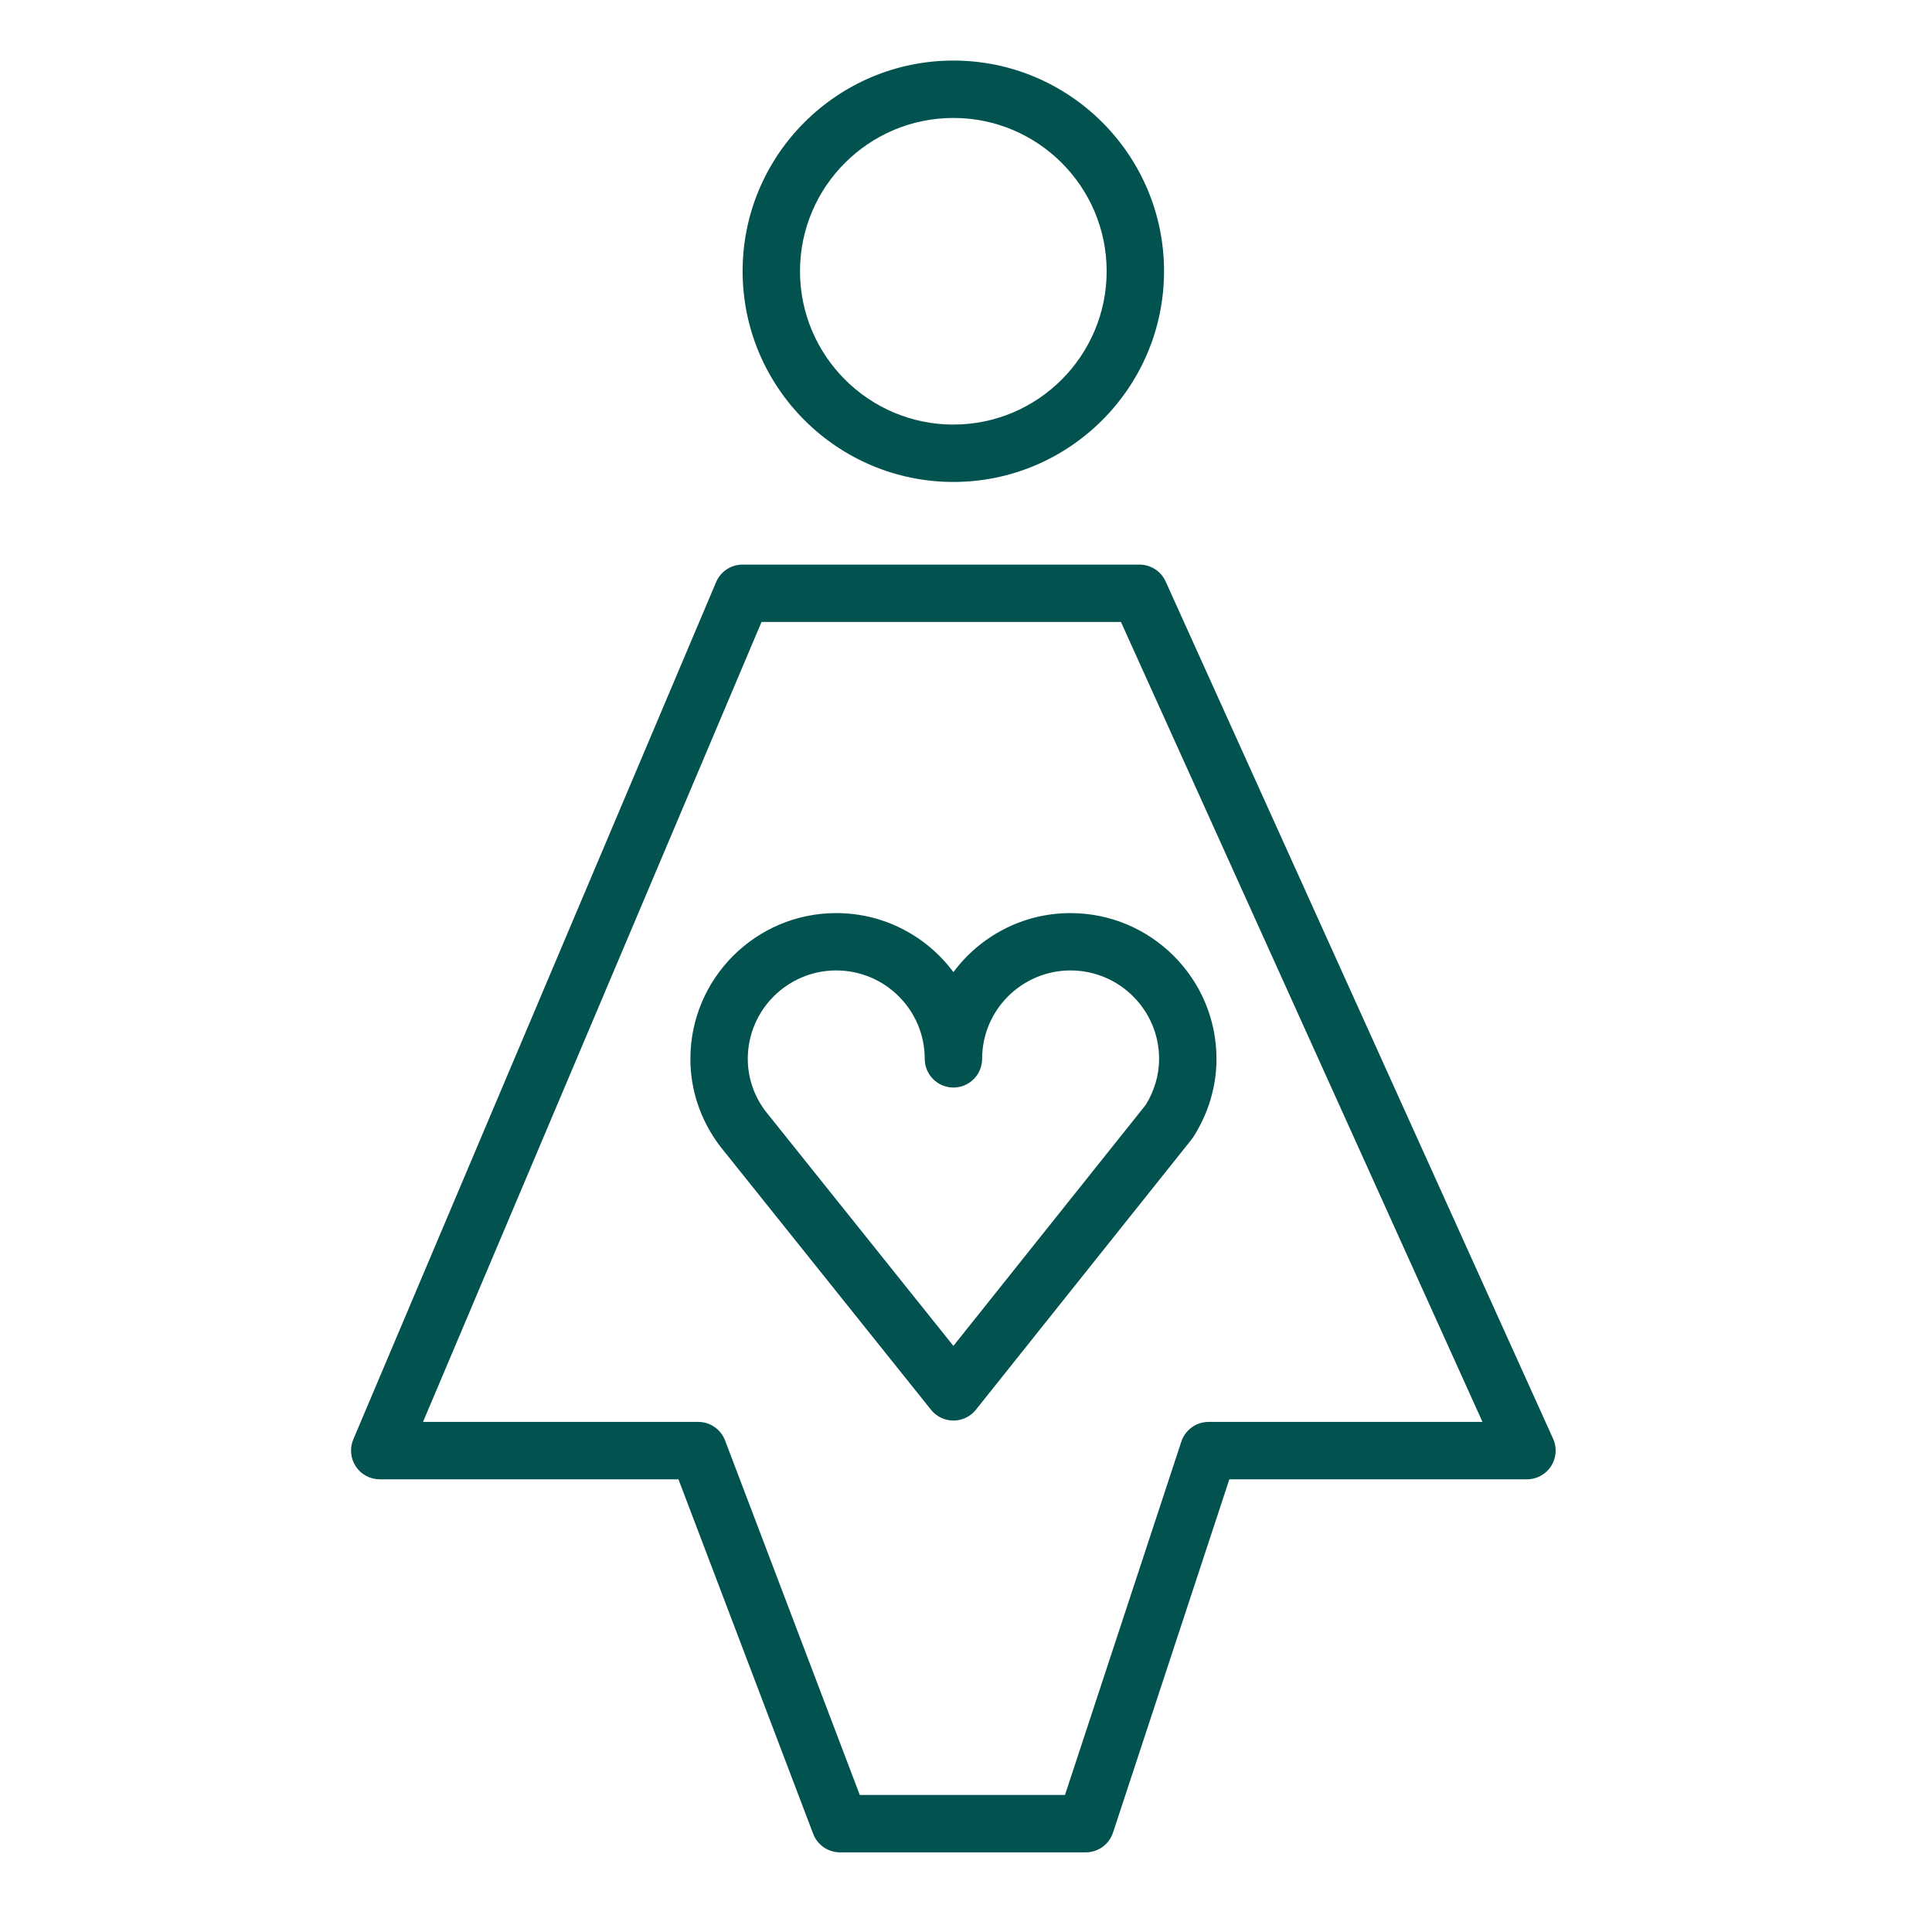
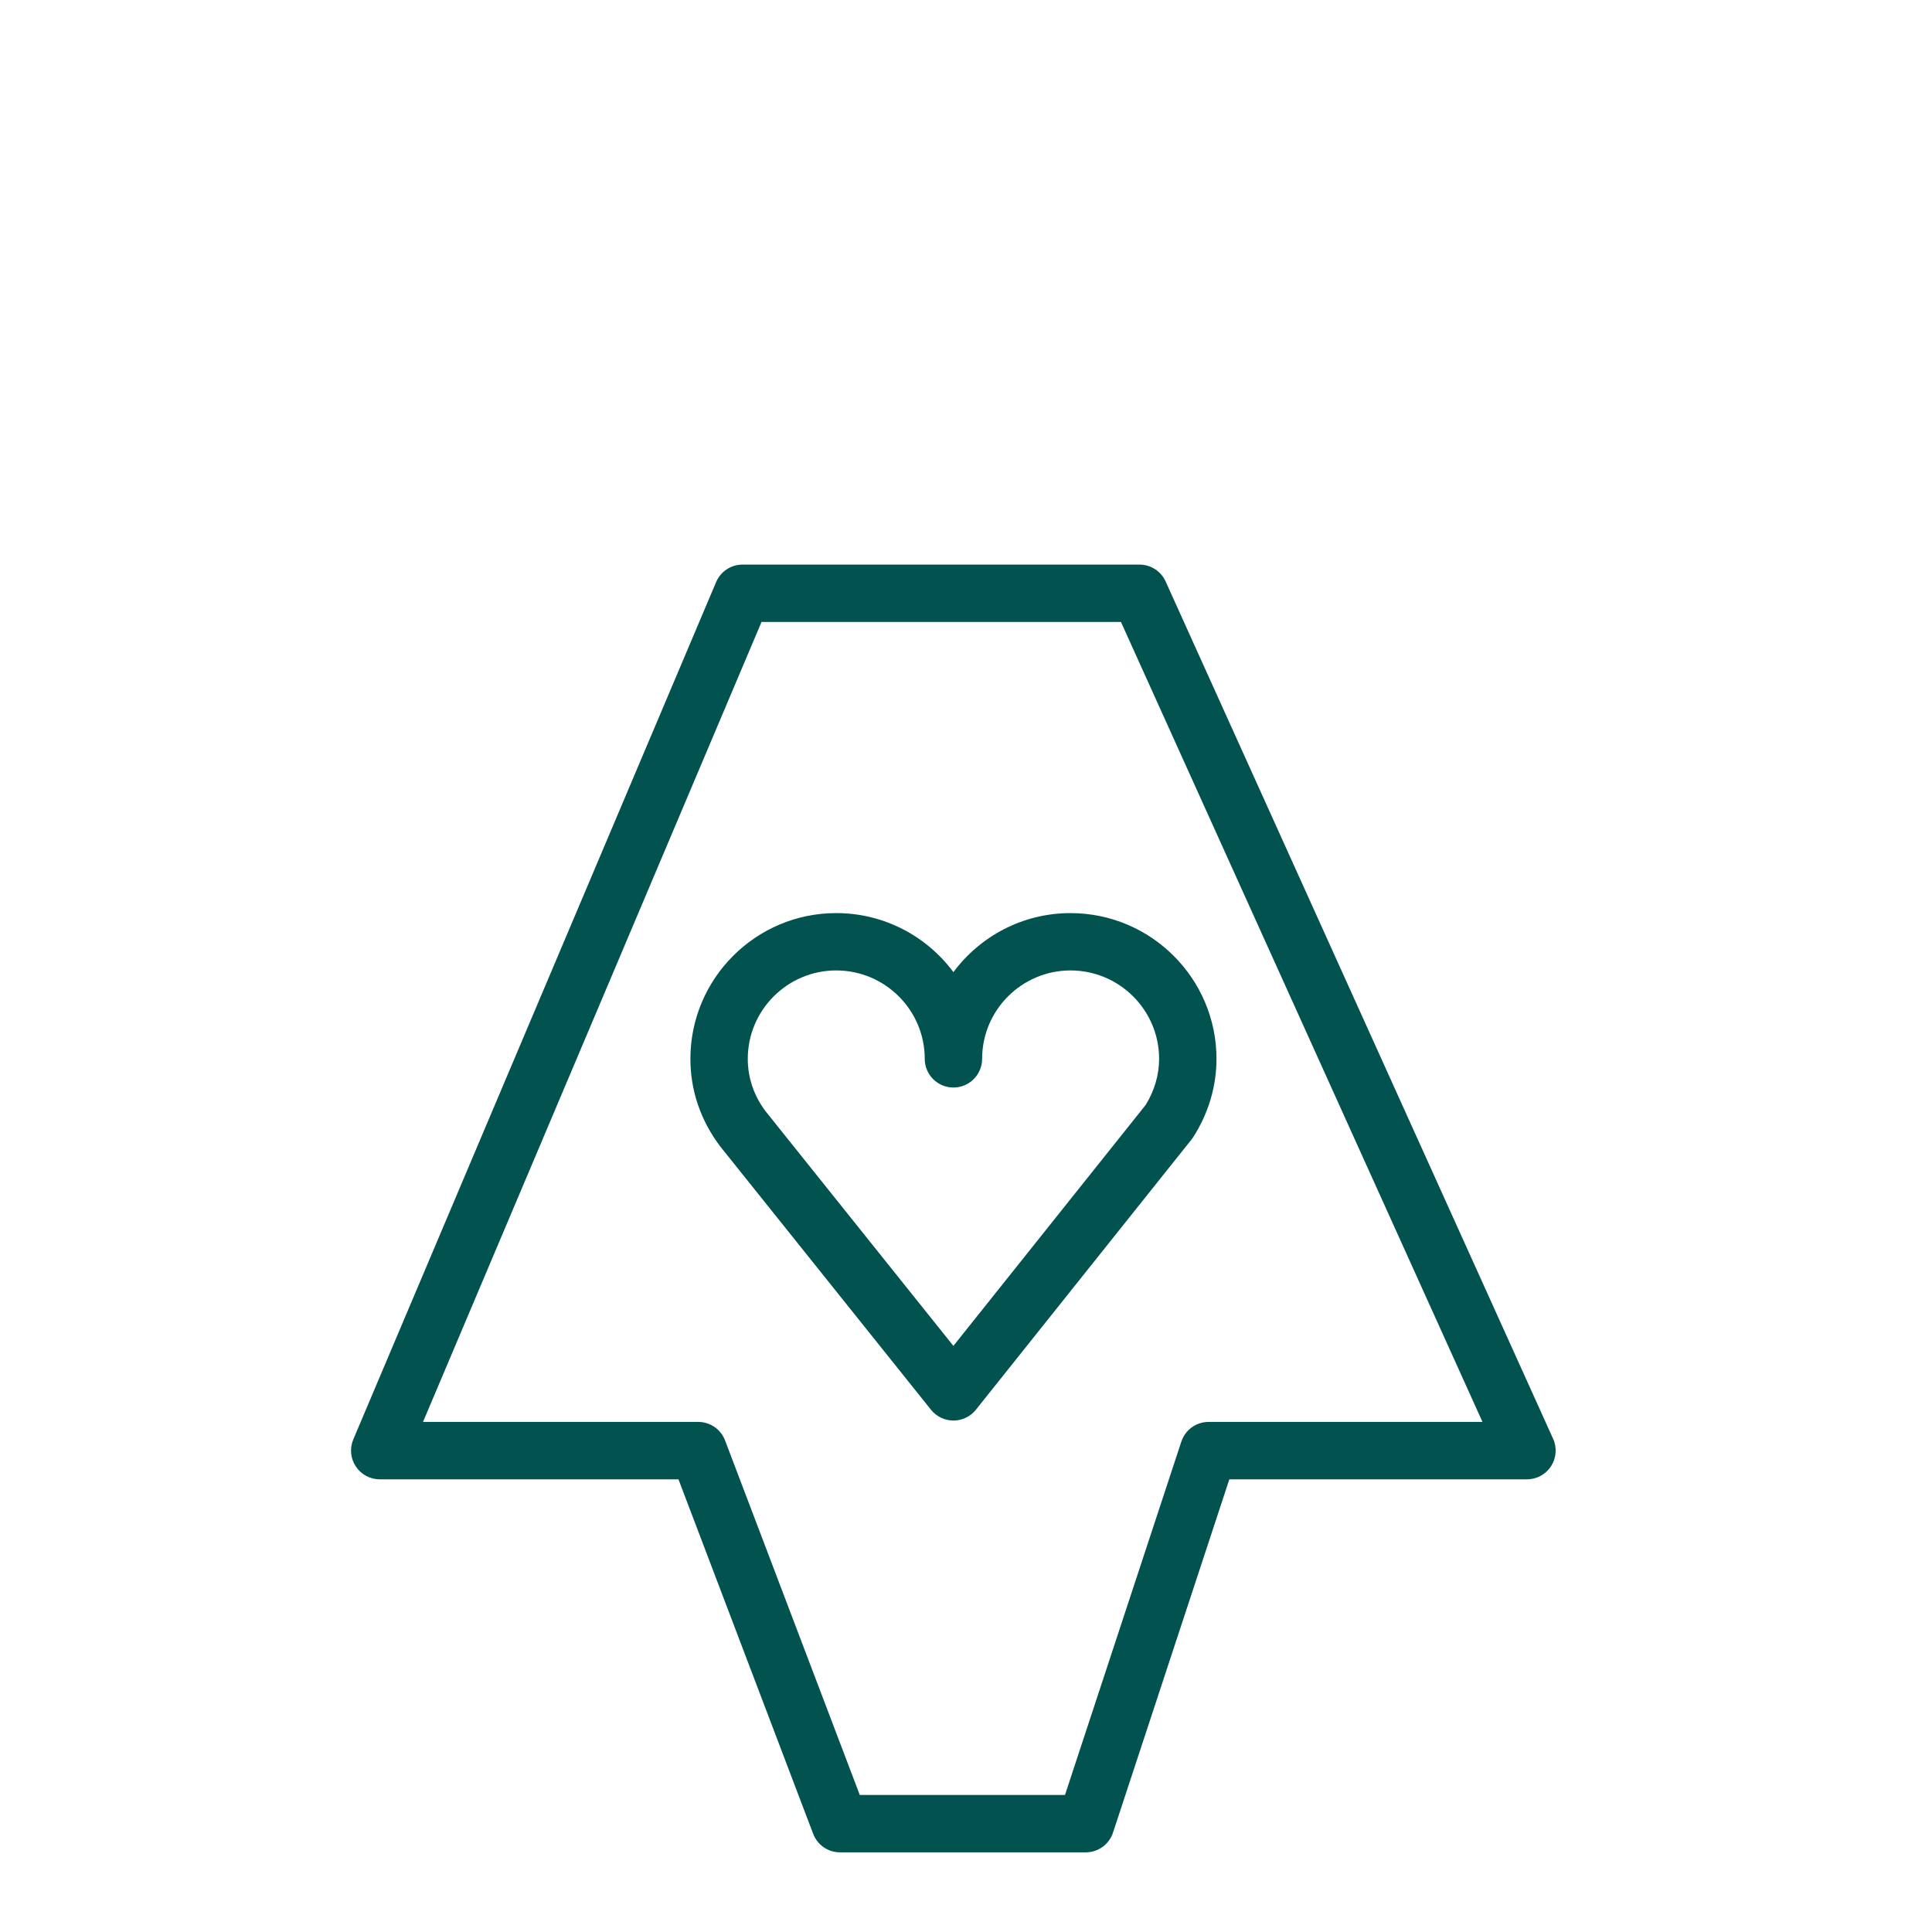
<svg xmlns="http://www.w3.org/2000/svg" width="101" height="101" viewBox="0 0 101 101" fill="none">
  <path d="M49.842 50.82C48.451 48.948 46.223 47.734 43.715 47.734C39.512 47.734 36.092 51.152 36.092 55.355C36.092 56.991 36.617 58.557 37.642 59.921L48.672 73.701C48.956 74.056 49.388 74.263 49.843 74.263C50.299 74.263 50.731 74.055 51.016 73.699L62.288 59.572C62.32 59.532 62.35 59.49 62.378 59.447C63.174 58.206 63.595 56.791 63.595 55.356C63.595 51.154 60.172 47.735 55.965 47.735C53.459 47.734 51.233 48.948 49.842 50.82ZM60.595 55.354C60.595 56.191 60.352 57.023 59.892 57.764L49.841 70.36L40.013 58.082C39.41 57.279 39.092 56.335 39.092 55.353C39.092 52.805 41.166 50.732 43.715 50.732C46.267 50.732 48.343 52.805 48.343 55.353C48.343 56.182 49.015 56.853 49.843 56.853C50.671 56.853 51.343 56.182 51.343 55.353C51.343 52.805 53.416 50.732 55.965 50.732C58.518 50.734 60.595 52.806 60.595 55.354Z" fill="#025350" />
-   <path d="M49.841 25.195C55.913 25.195 60.853 20.252 60.853 14.176C60.853 8.105 55.914 3.166 49.841 3.166C43.766 3.166 38.822 8.105 38.822 14.176C38.823 20.252 43.766 25.195 49.841 25.195ZM49.841 6.166C54.259 6.166 57.853 9.759 57.853 14.176C57.853 18.598 54.259 22.195 49.841 22.195C45.419 22.195 41.822 18.598 41.822 14.176C41.823 9.759 45.419 6.166 49.841 6.166Z" fill="#025350" />
  <path d="M81.193 75.216L60.936 30.397C60.693 29.86 60.159 29.515 59.569 29.515H38.818C38.215 29.515 37.672 29.875 37.436 30.431L18.469 75.25C18.274 75.714 18.323 76.244 18.601 76.663C18.878 77.083 19.348 77.335 19.851 77.335H35.468L42.511 95.869C42.733 96.451 43.29 96.836 43.913 96.836H56.76C57.407 96.836 57.982 96.42 58.185 95.805L64.267 77.335H79.826C80.336 77.335 80.81 77.076 81.087 76.648C81.362 76.22 81.403 75.681 81.193 75.216ZM63.182 74.334C62.535 74.334 61.96 74.75 61.757 75.365L55.675 93.835H44.947L37.904 75.301C37.682 74.719 37.125 74.334 36.502 74.334H22.114L39.811 32.514H58.6L77.5 74.334H63.182Z" fill="#025350" />
</svg>